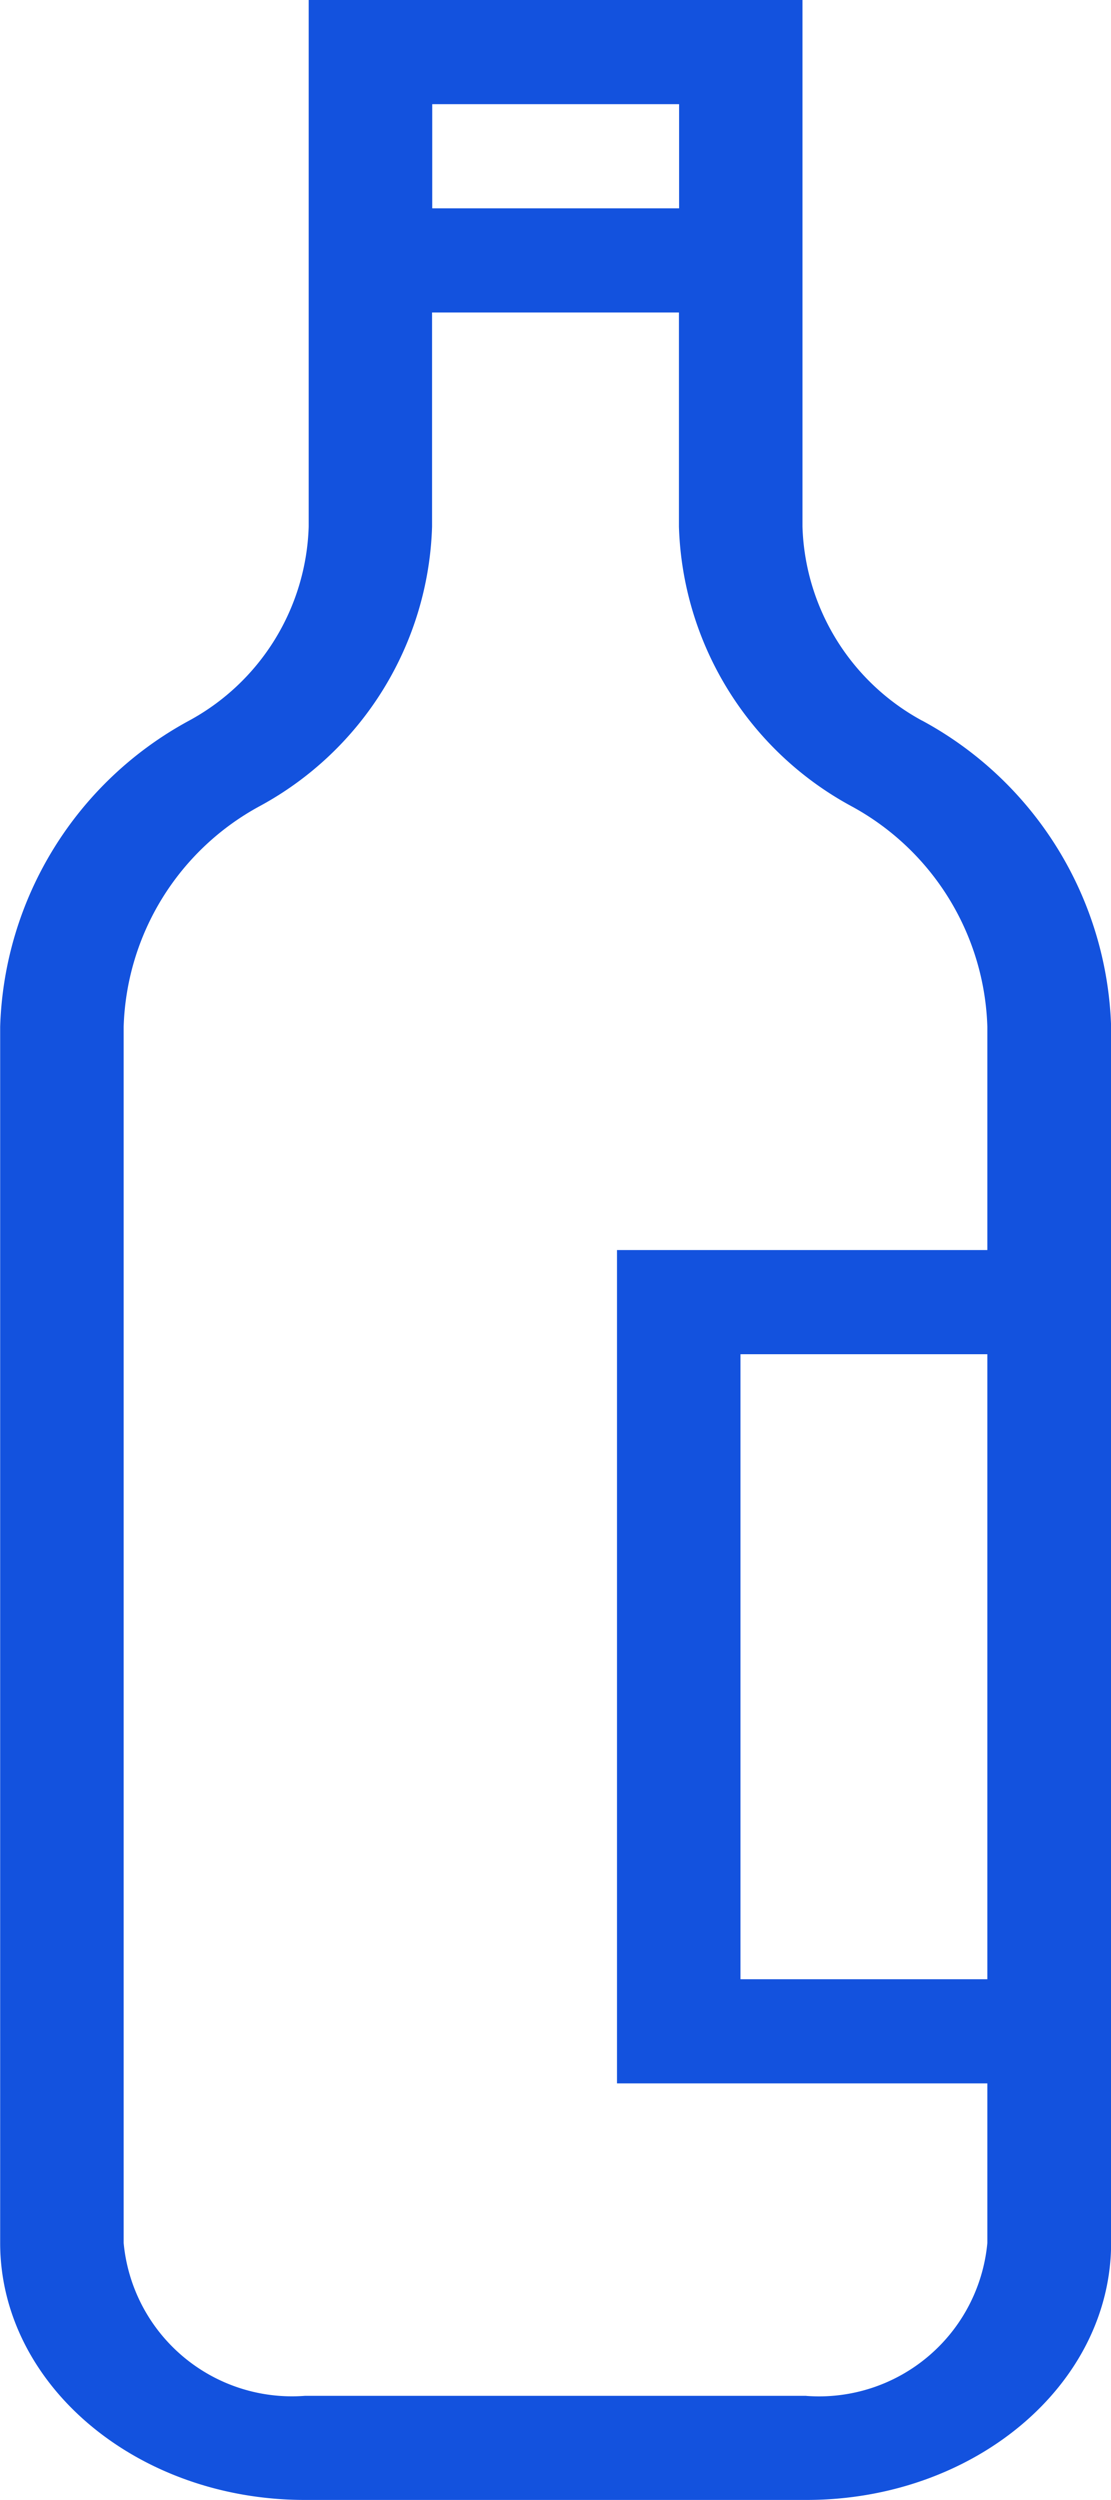
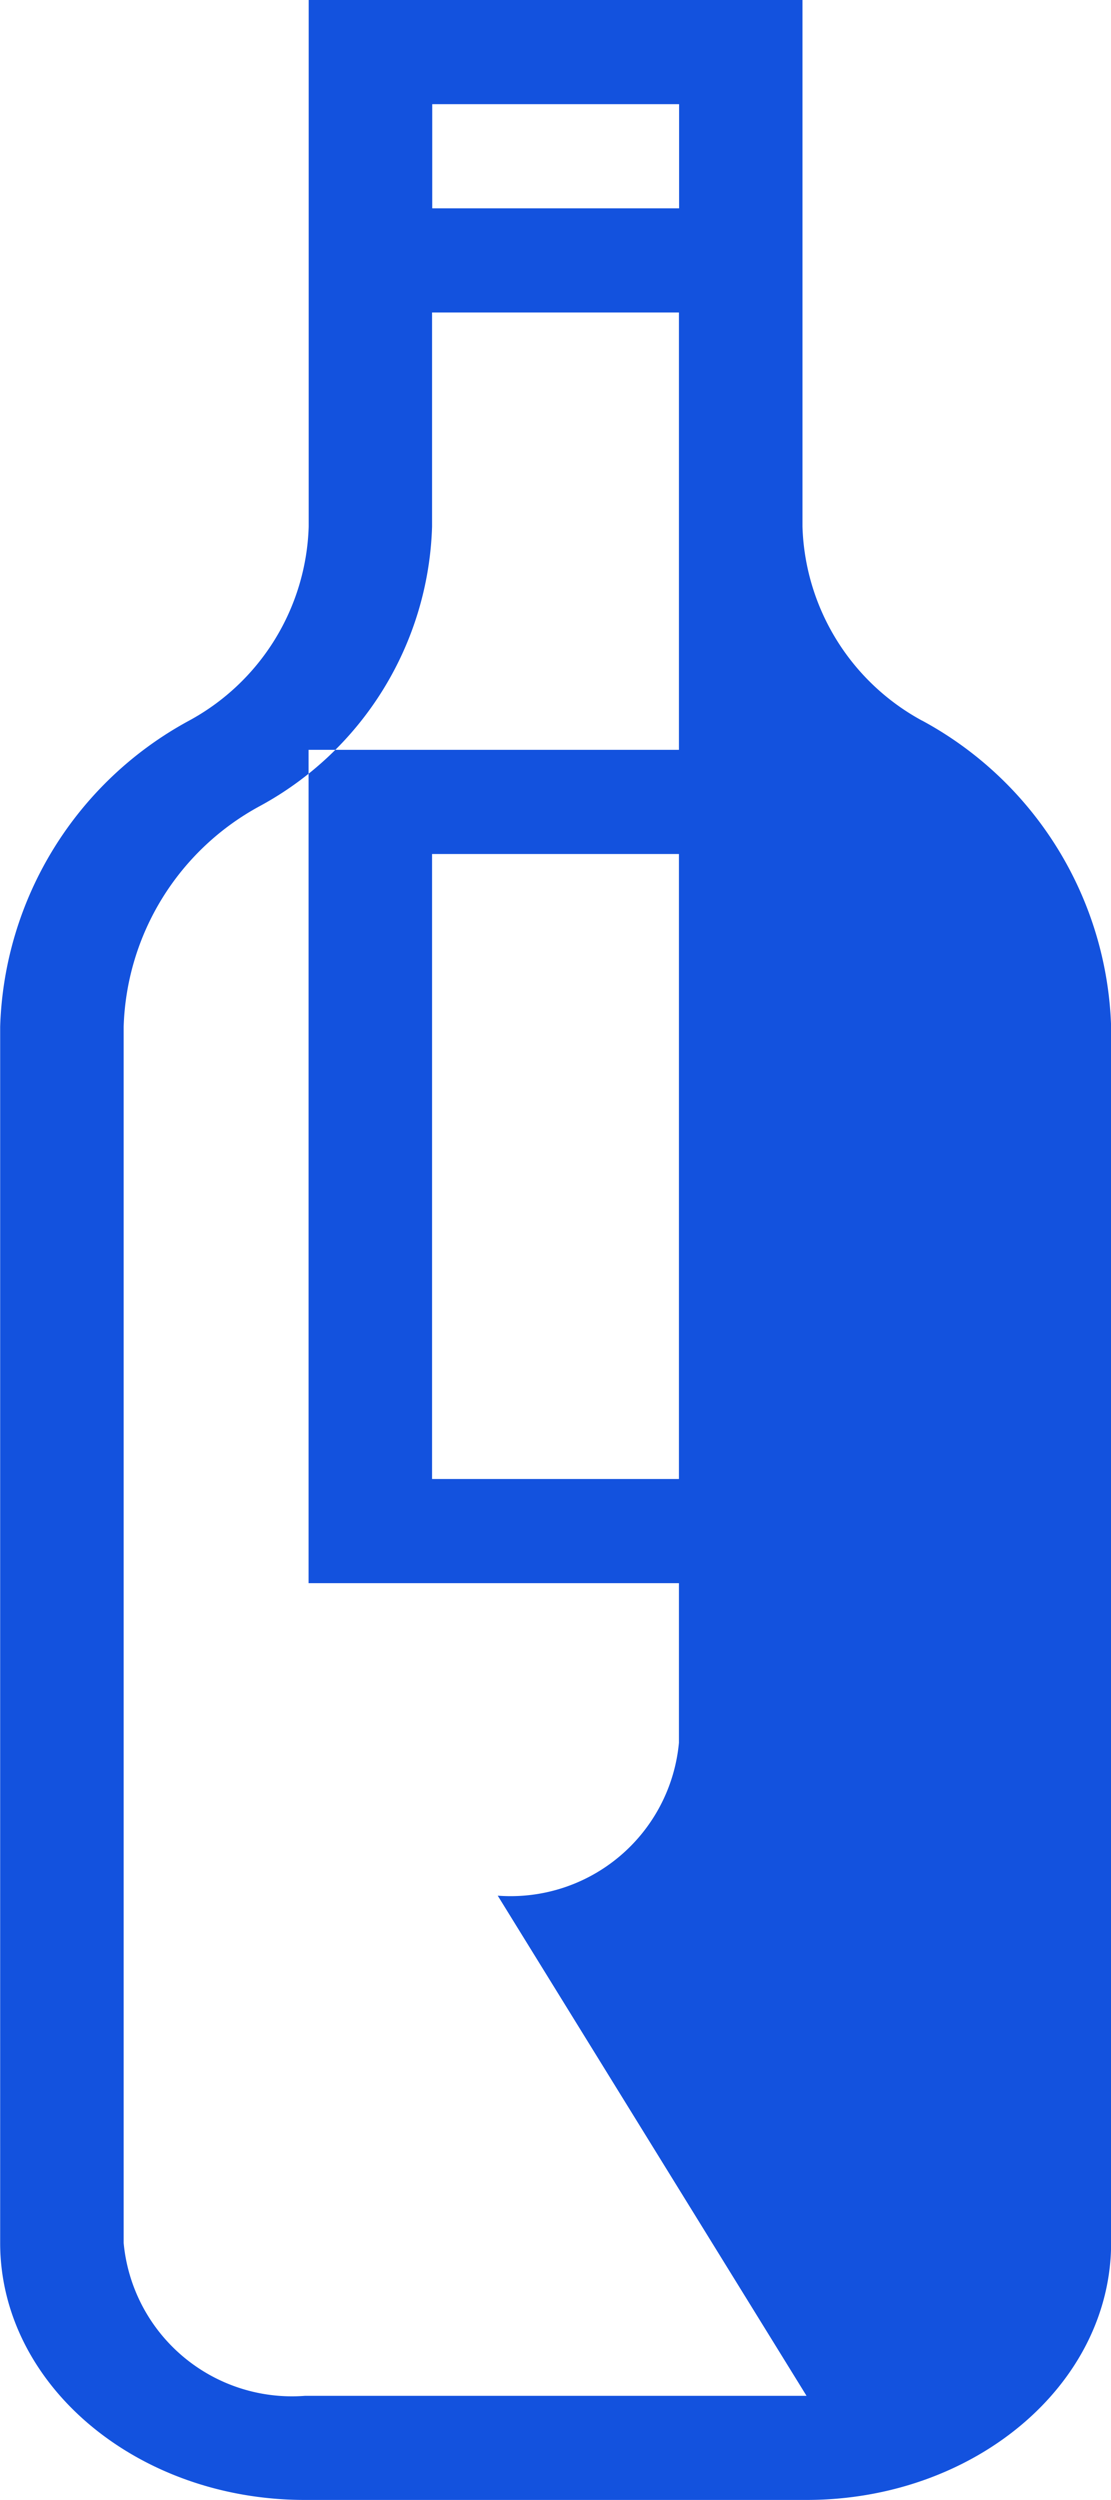
<svg xmlns="http://www.w3.org/2000/svg" width="20" height="45" viewBox="0 0 20 45">
  <g id="icon_botle" transform="translate(-398 -3520)">
-     <path id="Path_12207" data-name="Path 12207" d="M371.6,6820.972a4.117,4.117,0,0,1-2.154-3.493V6808h-8.889v9.479a4.117,4.117,0,0,1-2.154,3.493,6.491,6.491,0,0,0-3.4,5.51v21.89c0,2.552,2.46,4.627,5.484,4.627h9.031c3.024,0,5.484-2.076,5.484-4.627v-21.89a6.491,6.491,0,0,0-3.4-5.51m-8.821-9.222h4.444v-1.875h-4.444Zm6.738,39.375h-9.031a3.043,3.043,0,0,1-3.262-2.752v-21.89a4.679,4.679,0,0,1,2.452-3.974,5.927,5.927,0,0,0,3.1-5.03v-3.854h4.444v3.854a5.927,5.927,0,0,0,3.1,5.03,4.679,4.679,0,0,1,2.452,3.974v4.018h-6.667v15h6.667v2.873a3.043,3.043,0,0,1-3.262,2.752m-1.182-7.5h4.444v-11.25h-4.444Z" transform="translate(43 -3288)" fill="#1352de" fill-rule="evenodd" />
+     <path id="Path_12207" data-name="Path 12207" d="M371.6,6820.972a4.117,4.117,0,0,1-2.154-3.493V6808h-8.889v9.479a4.117,4.117,0,0,1-2.154,3.493,6.491,6.491,0,0,0-3.4,5.51v21.89c0,2.552,2.46,4.627,5.484,4.627h9.031c3.024,0,5.484-2.076,5.484-4.627v-21.89a6.491,6.491,0,0,0-3.4-5.51m-8.821-9.222h4.444v-1.875h-4.444Zm6.738,39.375h-9.031a3.043,3.043,0,0,1-3.262-2.752v-21.89a4.679,4.679,0,0,1,2.452-3.974,5.927,5.927,0,0,0,3.1-5.03v-3.854h4.444v3.854v4.018h-6.667v15h6.667v2.873a3.043,3.043,0,0,1-3.262,2.752m-1.182-7.5h4.444v-11.25h-4.444Z" transform="translate(43 -3288)" fill="#1352de" fill-rule="evenodd" />
  </g>
</svg>